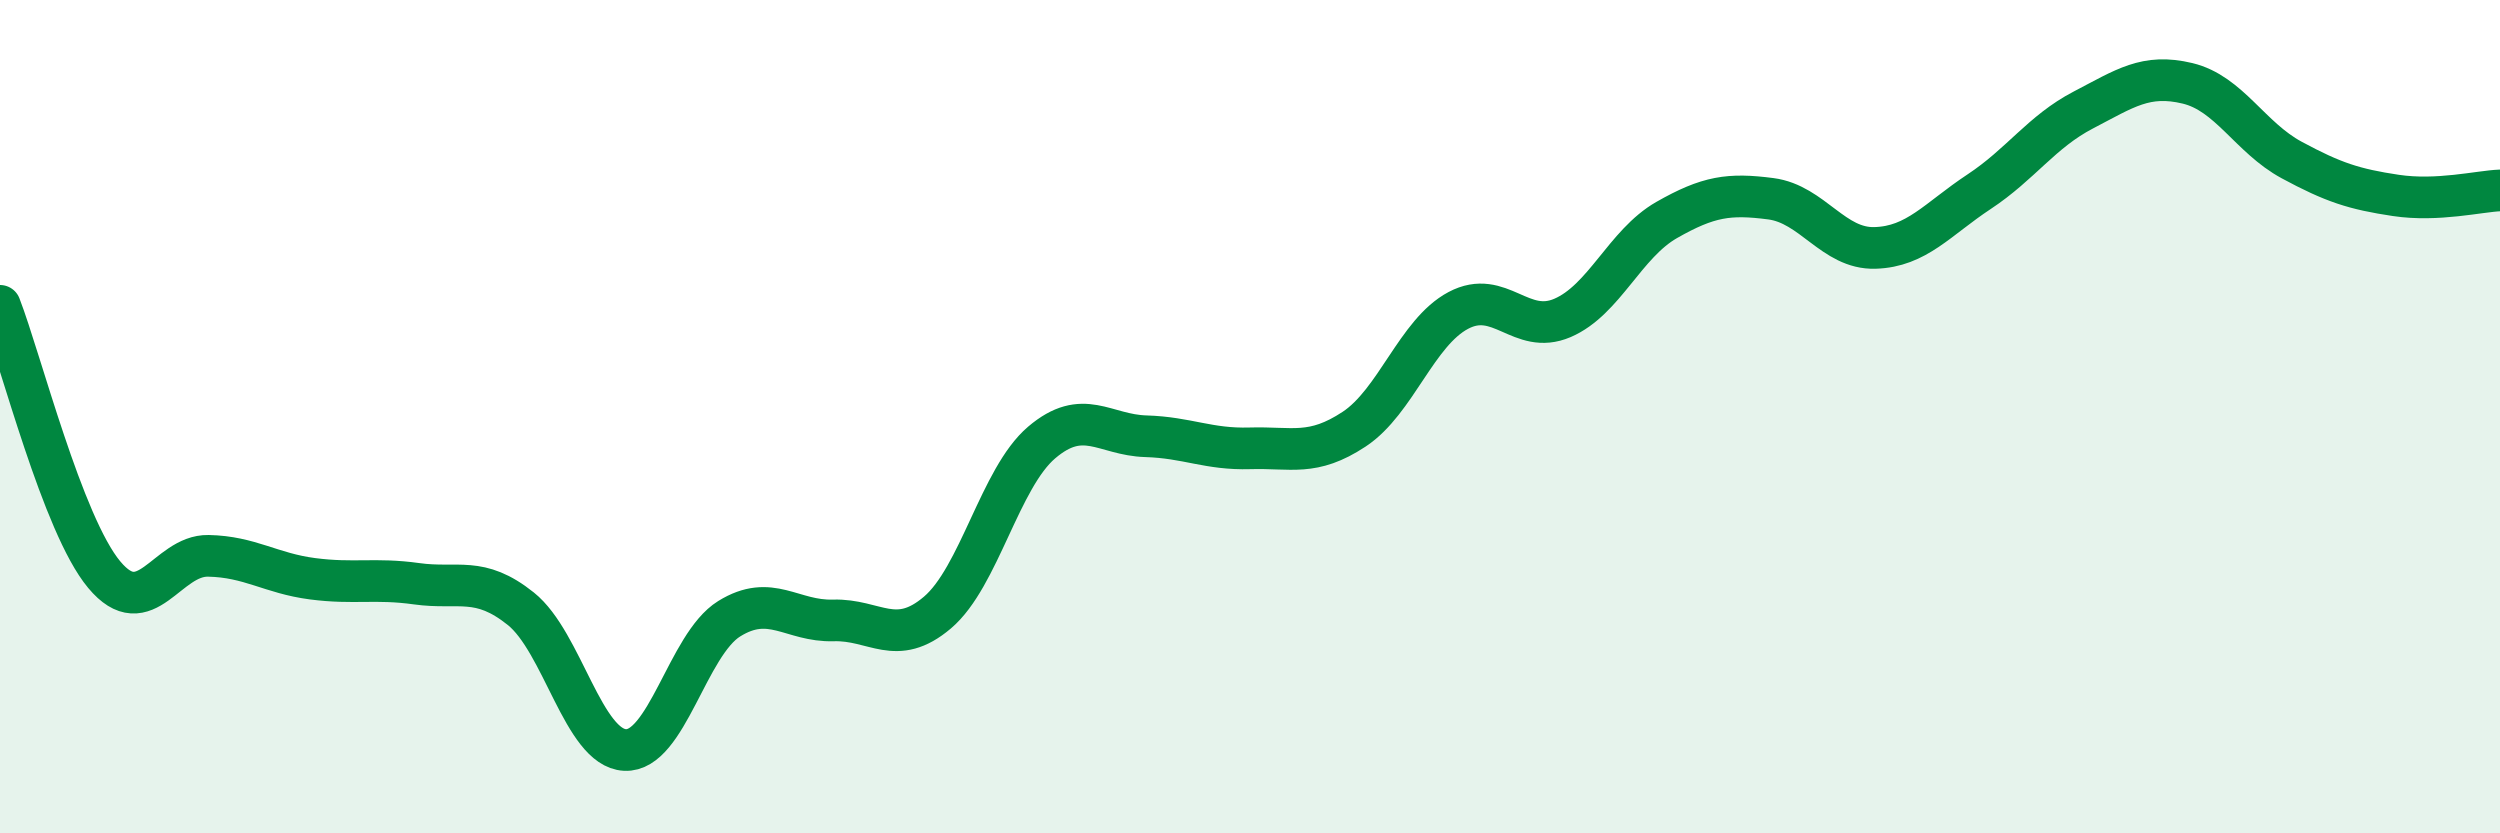
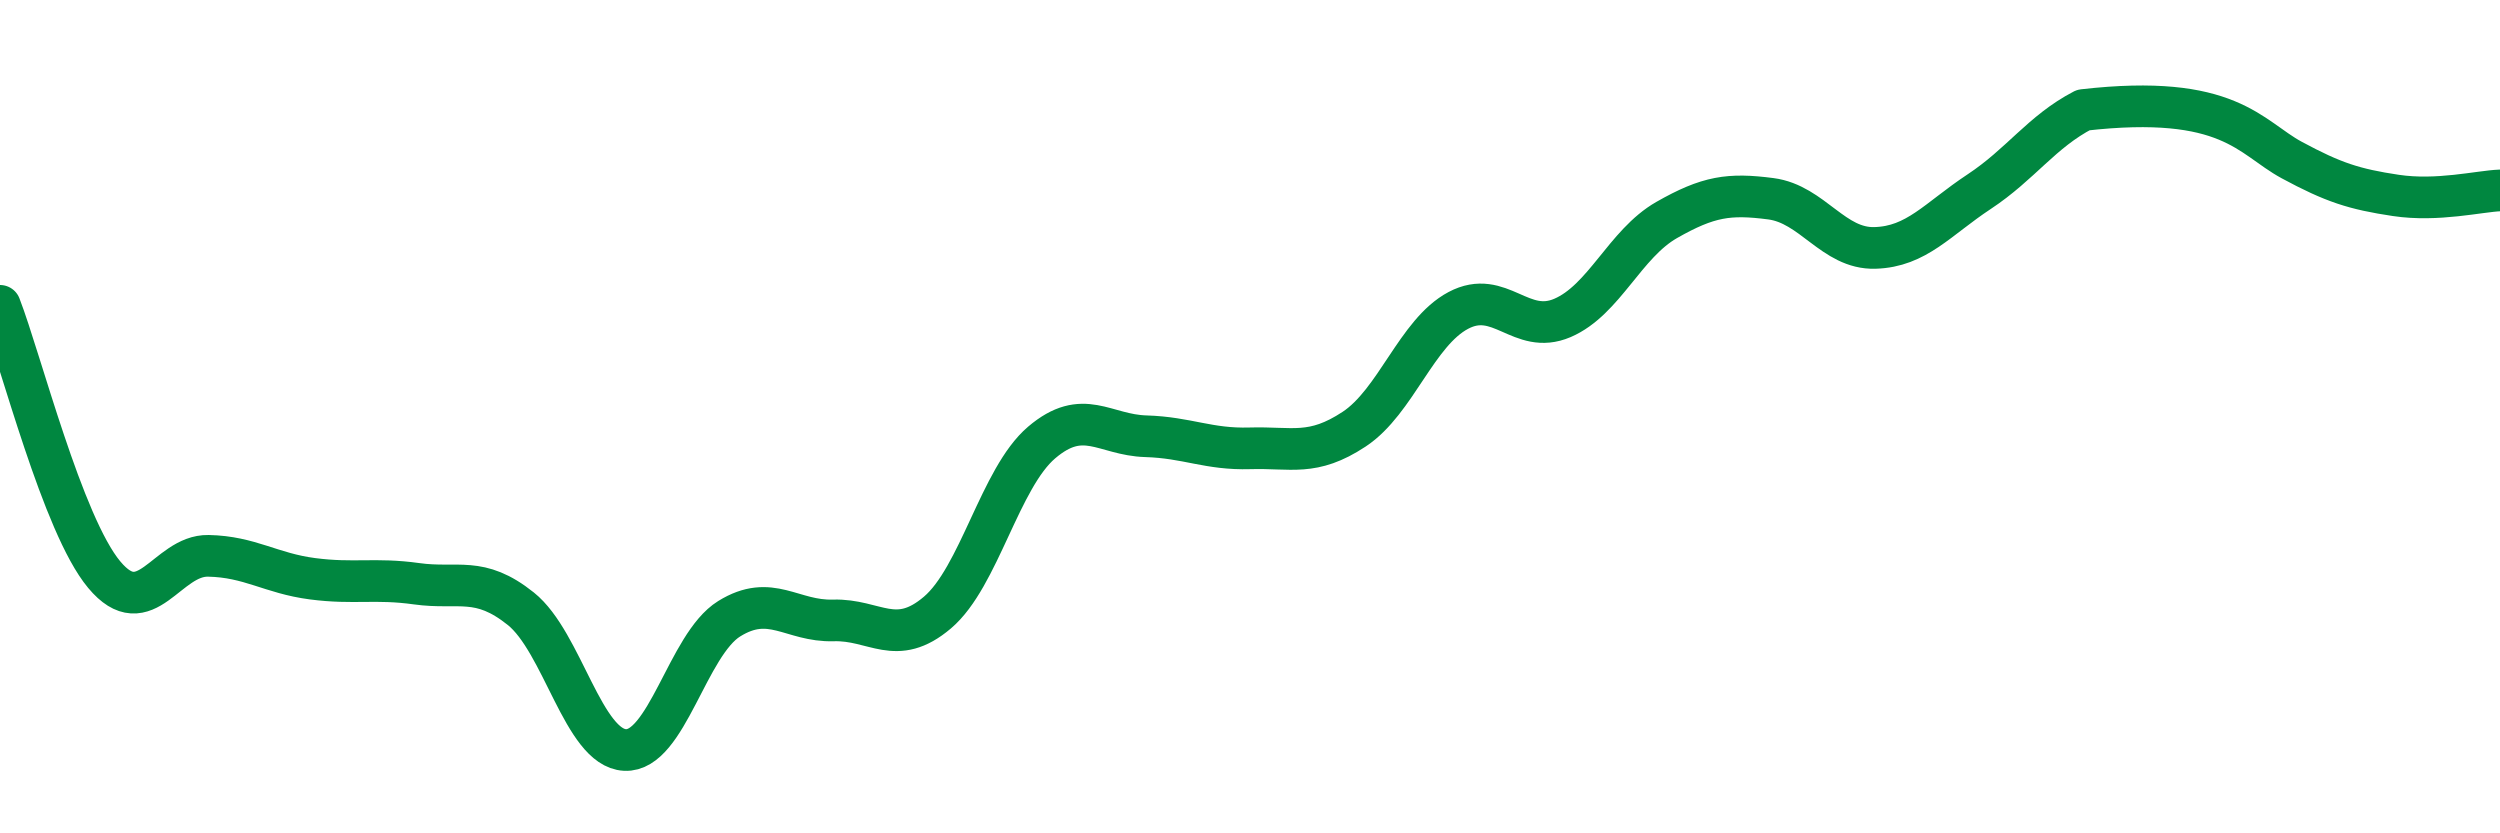
<svg xmlns="http://www.w3.org/2000/svg" width="60" height="20" viewBox="0 0 60 20">
-   <path d="M 0,7.34 C 0.5,8.63 1.5,12.59 2.5,13.79 C 3.5,14.99 4,13.32 5,13.34 C 6,13.36 6.5,13.76 7.5,13.89 C 8.5,14.02 9,13.87 10,14.01 C 11,14.15 11.5,13.81 12.5,14.61 C 13.5,15.41 14,17.95 15,18 C 16,18.05 16.5,15.47 17.5,14.85 C 18.5,14.23 19,14.92 20,14.89 C 21,14.86 21.5,15.55 22.5,14.7 C 23.5,13.85 24,11.47 25,10.62 C 26,9.77 26.5,10.44 27.5,10.47 C 28.5,10.5 29,10.79 30,10.76 C 31,10.73 31.5,10.96 32.5,10.3 C 33.5,9.64 34,7.98 35,7.45 C 36,6.92 36.5,8.06 37.5,7.63 C 38.5,7.2 39,5.85 40,5.28 C 41,4.71 41.5,4.64 42.5,4.77 C 43.5,4.9 44,5.98 45,5.95 C 46,5.92 46.5,5.26 47.5,4.6 C 48.5,3.94 49,3.16 50,2.64 C 51,2.12 51.5,1.76 52.5,2 C 53.5,2.24 54,3.3 55,3.84 C 56,4.38 56.5,4.54 57.5,4.69 C 58.5,4.84 59.5,4.59 60,4.57L60 20L0 20Z" fill="#008740" opacity="0.1" stroke-linecap="round" stroke-linejoin="round" />
-   <path d="M 0,7.34 C 0.5,8.63 1.5,12.59 2.5,13.79 C 3.5,14.99 4,13.32 5,13.34 C 6,13.36 6.5,13.76 7.5,13.89 C 8.5,14.02 9,13.87 10,14.01 C 11,14.15 11.5,13.81 12.5,14.61 C 13.5,15.41 14,17.95 15,18 C 16,18.05 16.5,15.47 17.5,14.85 C 18.5,14.23 19,14.92 20,14.89 C 21,14.86 21.5,15.55 22.5,14.7 C 23.5,13.85 24,11.47 25,10.62 C 26,9.77 26.5,10.44 27.5,10.47 C 28.5,10.5 29,10.79 30,10.76 C 31,10.73 31.5,10.96 32.5,10.3 C 33.5,9.64 34,7.98 35,7.45 C 36,6.92 36.5,8.06 37.5,7.63 C 38.5,7.2 39,5.85 40,5.28 C 41,4.71 41.5,4.64 42.5,4.77 C 43.5,4.9 44,5.98 45,5.95 C 46,5.92 46.5,5.26 47.5,4.6 C 48.5,3.94 49,3.16 50,2.64 C 51,2.12 51.5,1.76 52.5,2 C 53.5,2.24 54,3.3 55,3.84 C 56,4.38 56.5,4.54 57.5,4.69 C 58.5,4.84 59.5,4.59 60,4.57" stroke="#008740" stroke-width="1" fill="none" stroke-linecap="round" stroke-linejoin="round" />
+   <path d="M 0,7.34 C 0.5,8.63 1.5,12.59 2.5,13.79 C 3.5,14.99 4,13.32 5,13.34 C 6,13.36 6.5,13.76 7.5,13.89 C 8.5,14.02 9,13.87 10,14.01 C 11,14.15 11.5,13.81 12.5,14.61 C 13.5,15.41 14,17.95 15,18 C 16,18.05 16.5,15.47 17.5,14.85 C 18.5,14.23 19,14.92 20,14.89 C 21,14.86 21.5,15.55 22.5,14.7 C 23.5,13.85 24,11.47 25,10.62 C 26,9.77 26.5,10.44 27.5,10.47 C 28.5,10.5 29,10.79 30,10.76 C 31,10.73 31.5,10.96 32.5,10.3 C 33.5,9.64 34,7.98 35,7.45 C 36,6.92 36.5,8.06 37.5,7.63 C 38.5,7.2 39,5.85 40,5.28 C 41,4.71 41.5,4.64 42.5,4.77 C 43.5,4.9 44,5.98 45,5.95 C 46,5.92 46.5,5.26 47.5,4.6 C 48.5,3.94 49,3.16 50,2.64 C 53.5,2.24 54,3.3 55,3.84 C 56,4.38 56.5,4.54 57.5,4.69 C 58.5,4.84 59.5,4.59 60,4.57" stroke="#008740" stroke-width="1" fill="none" stroke-linecap="round" stroke-linejoin="round" />
</svg>